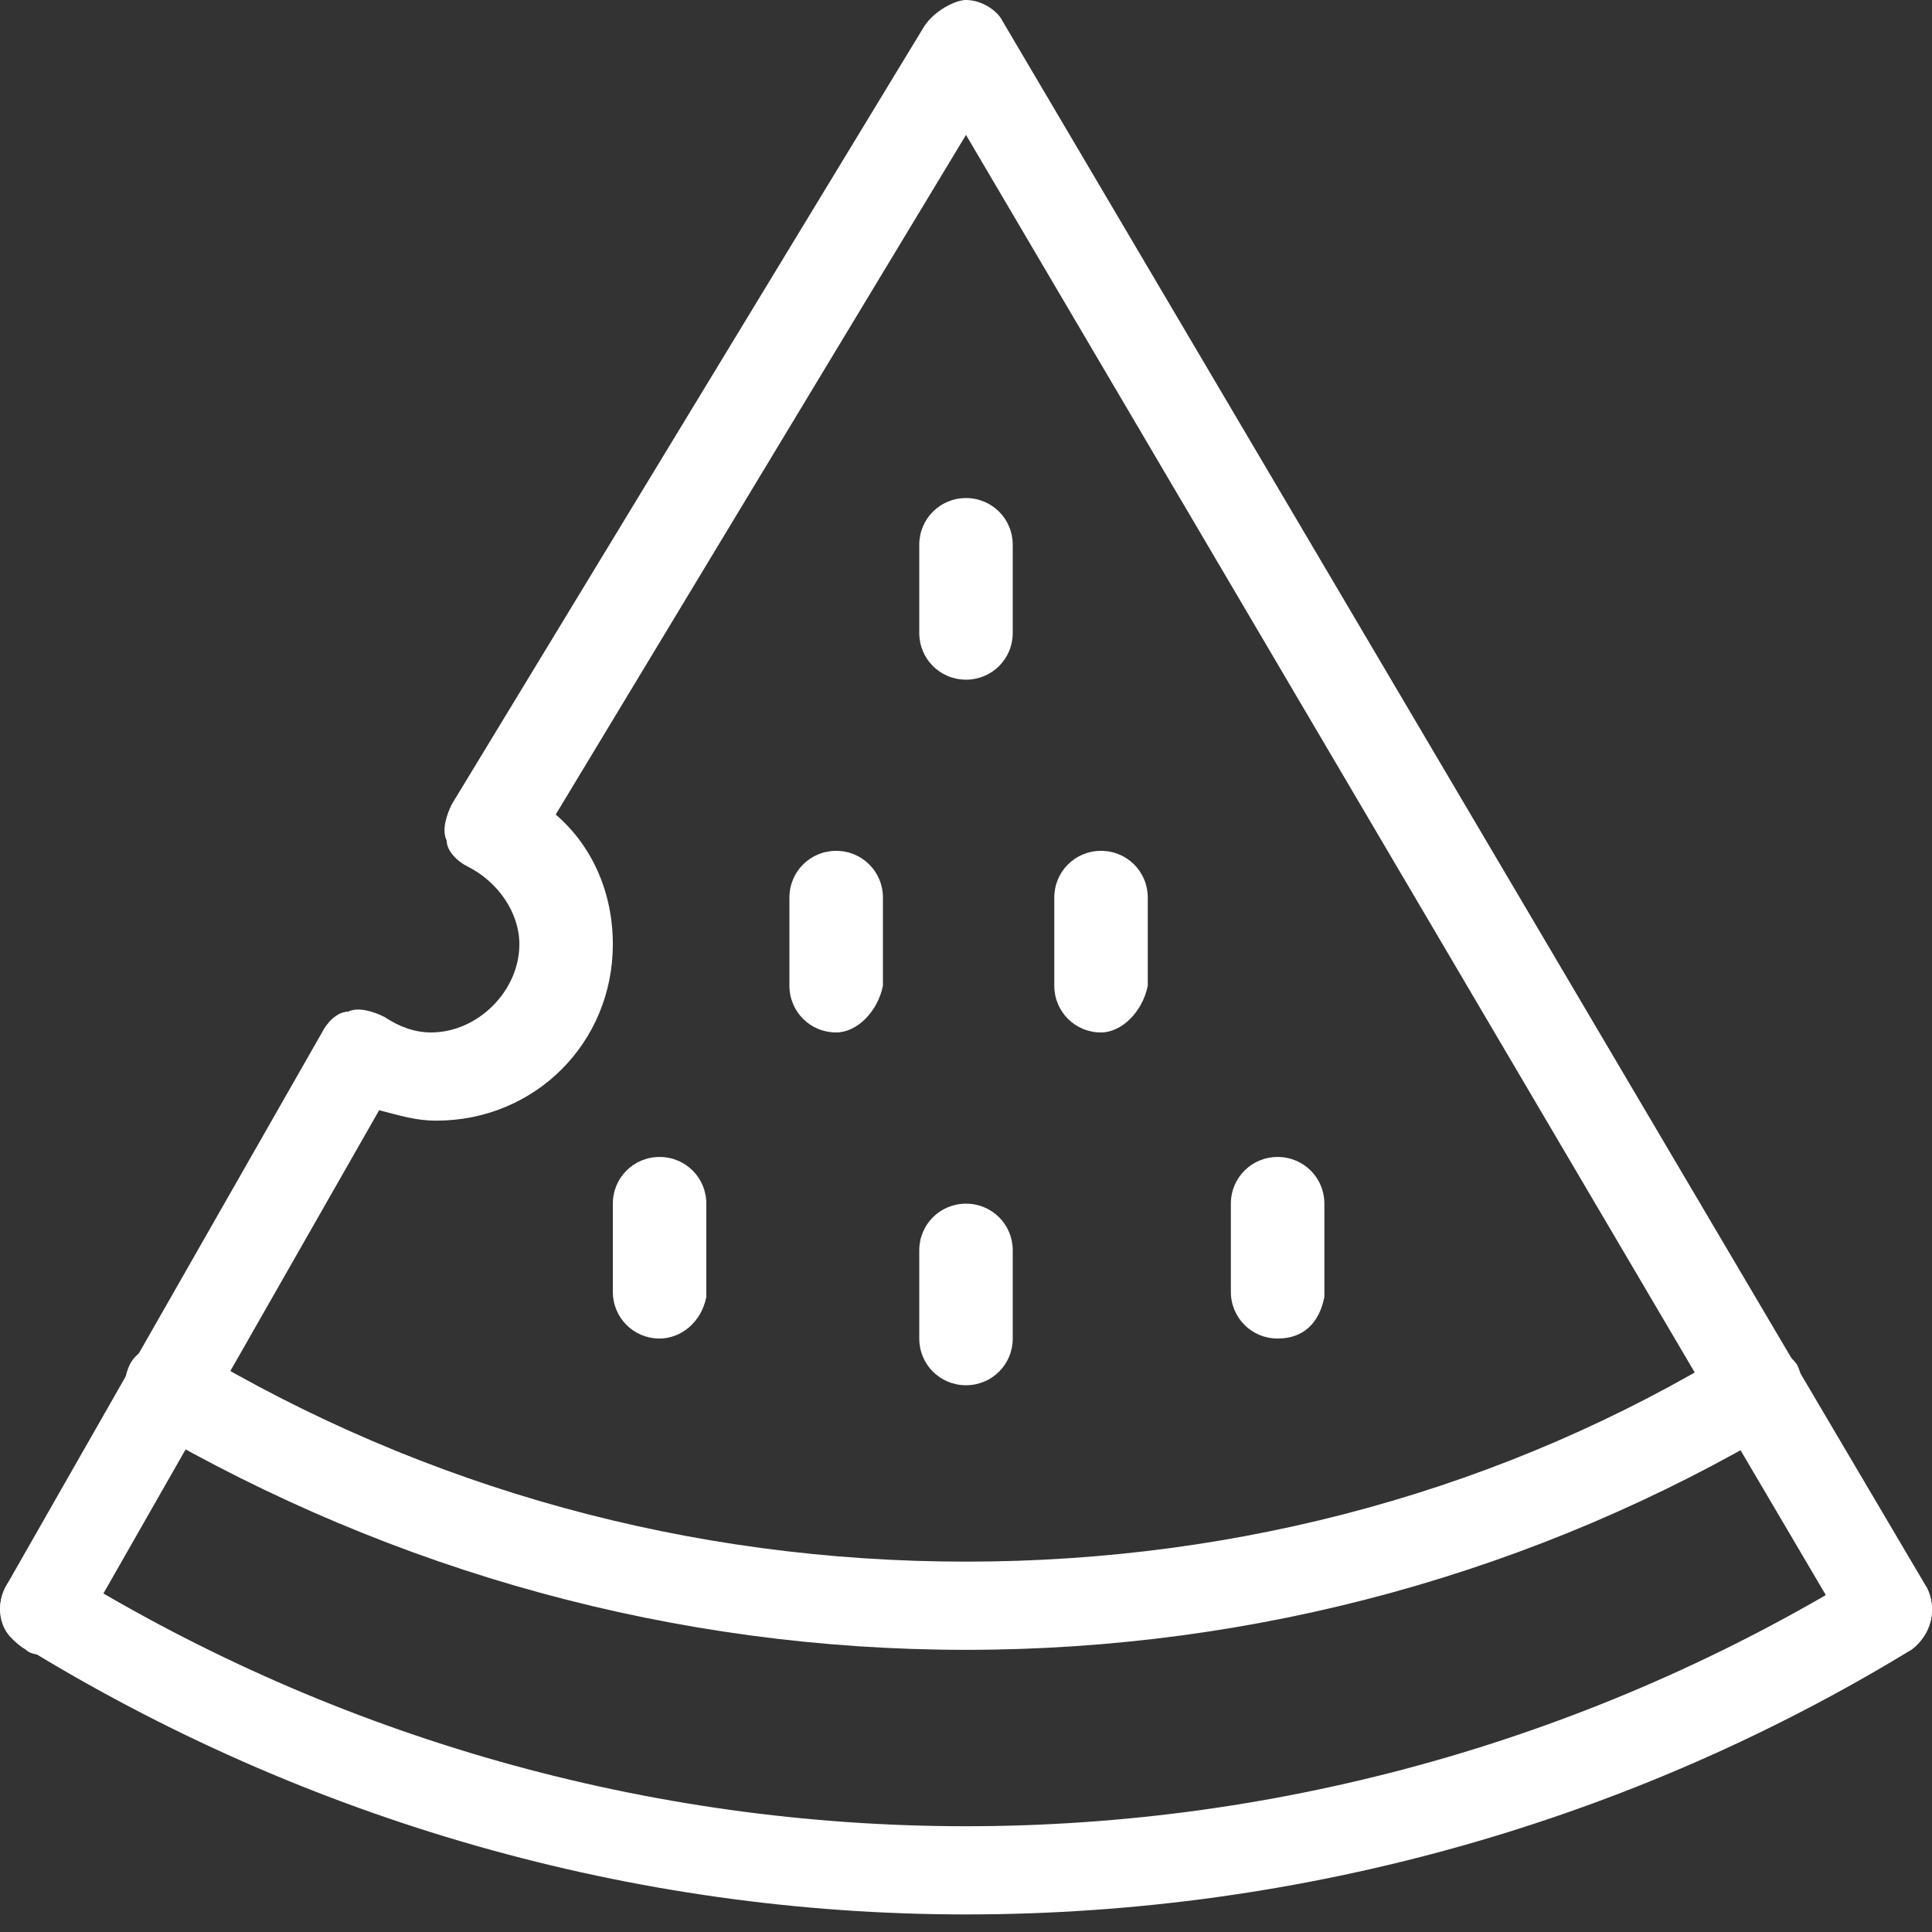
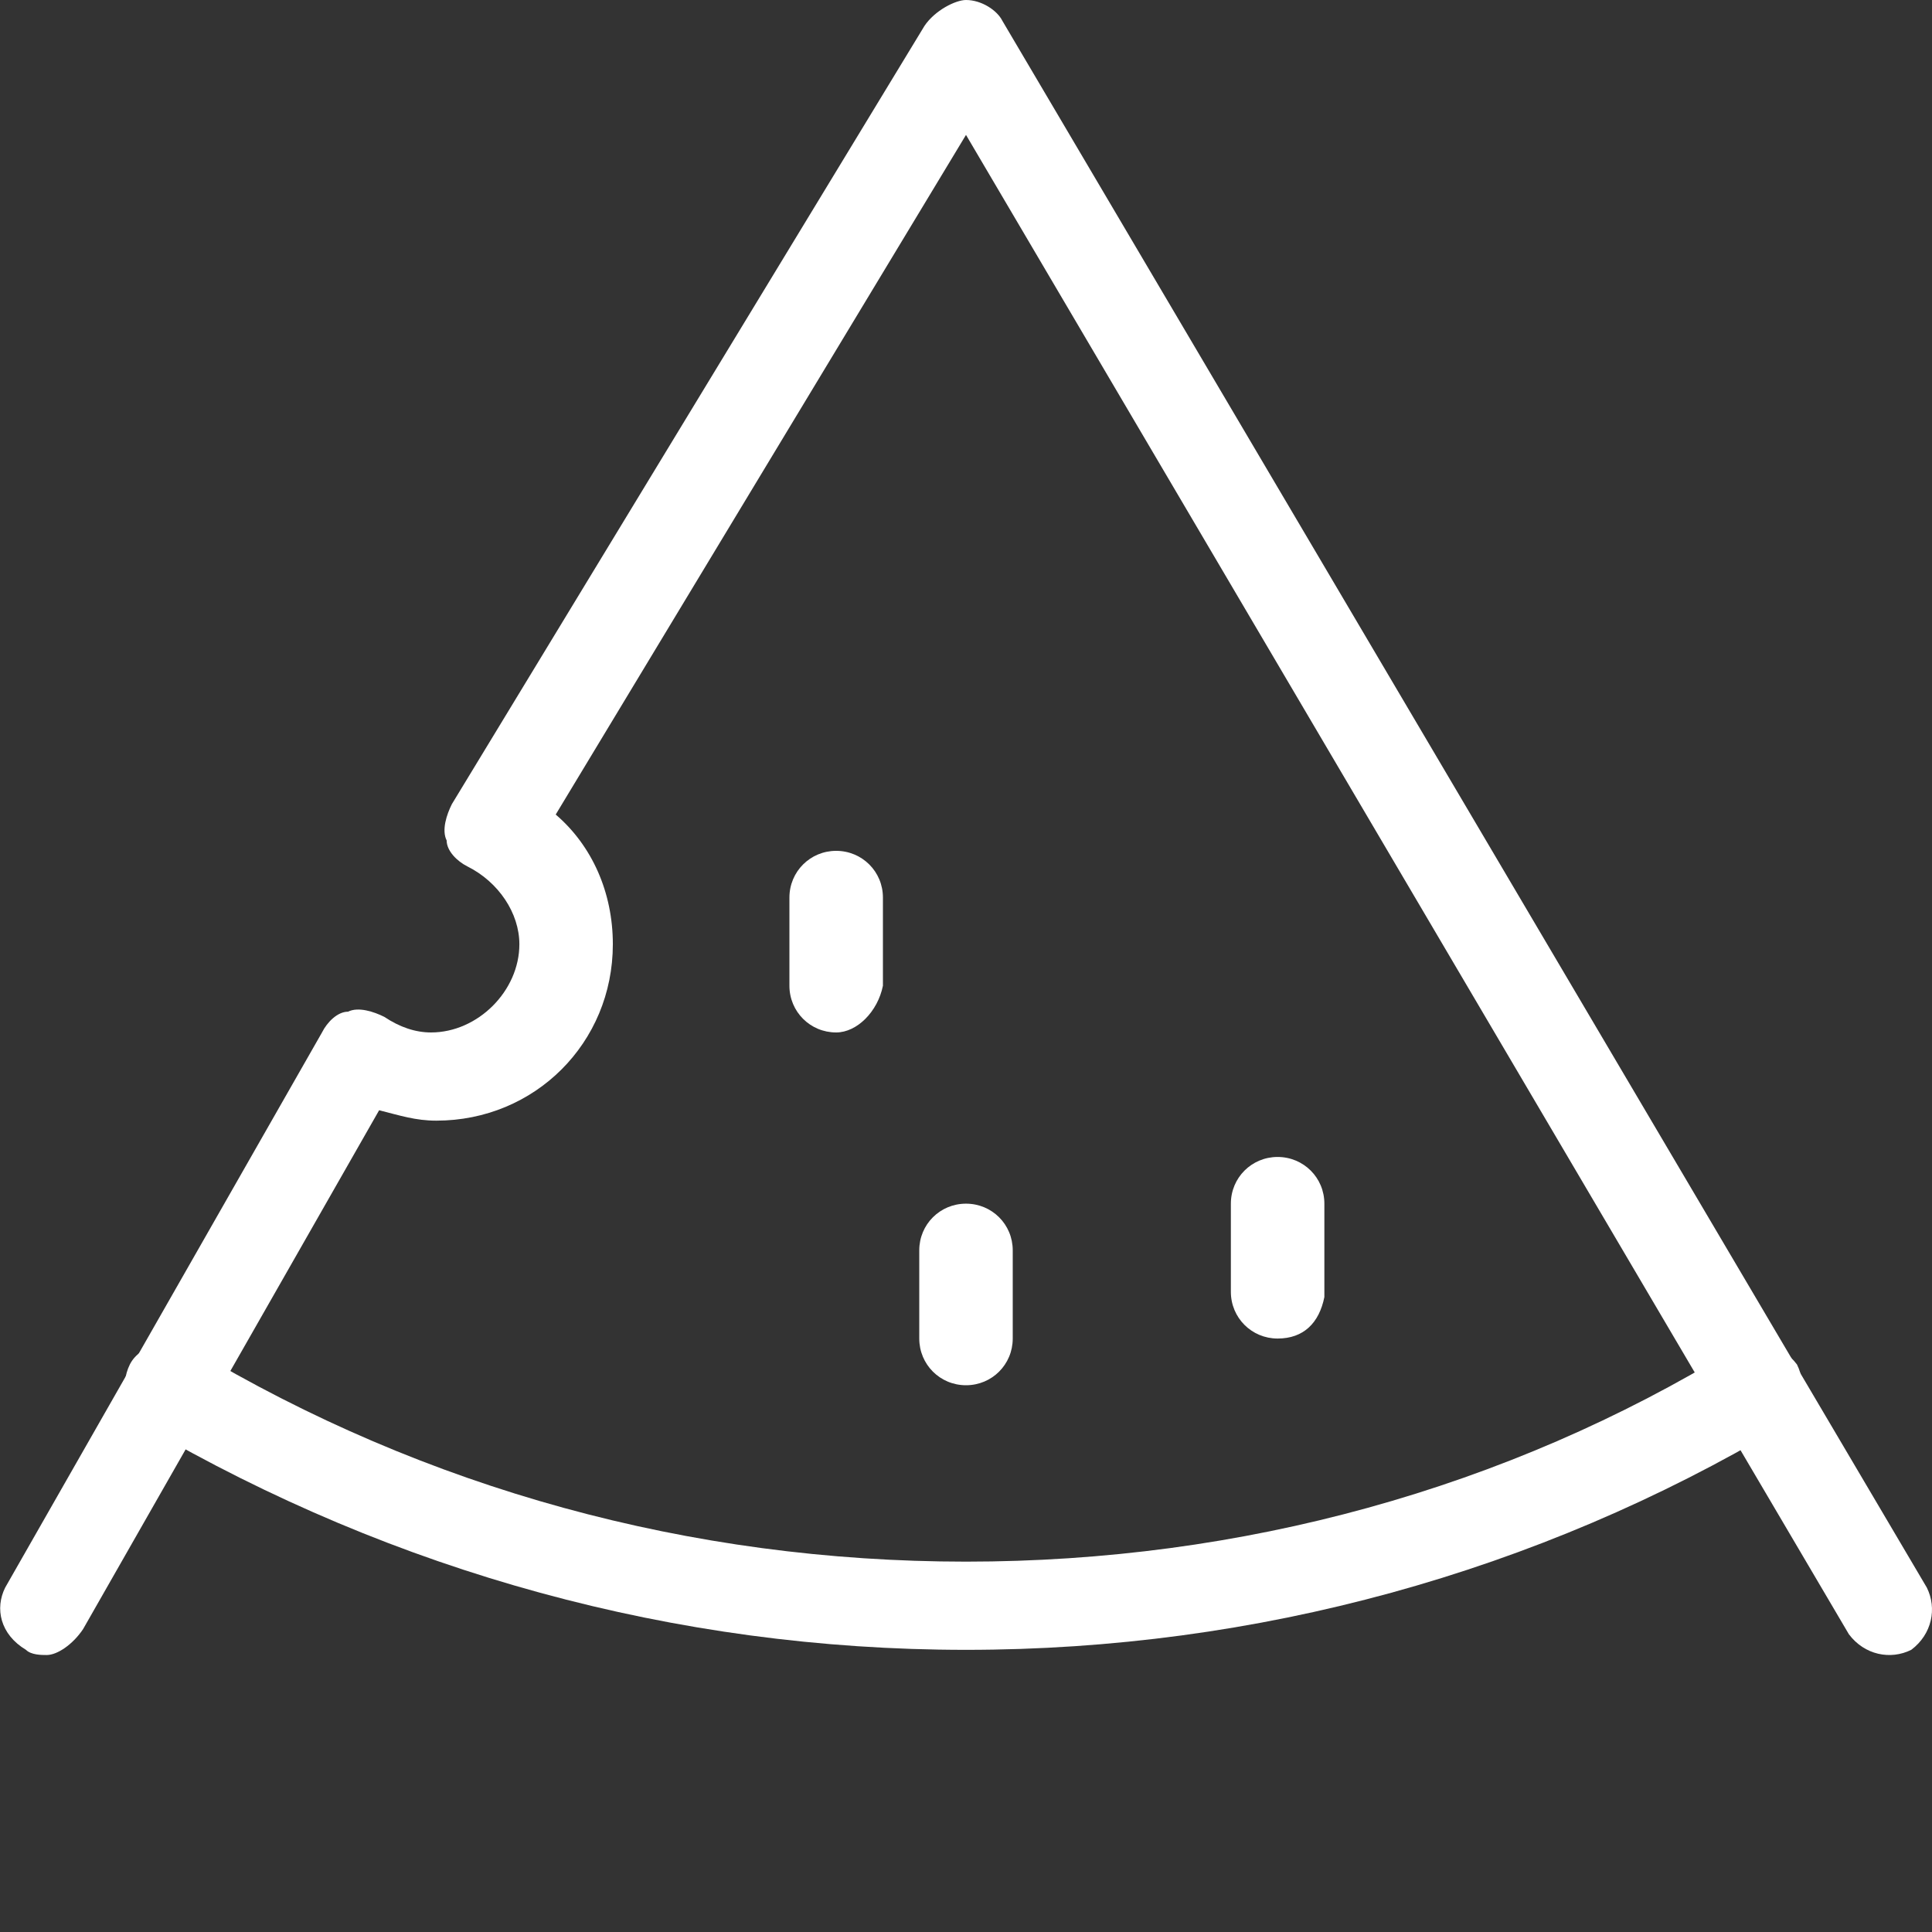
<svg xmlns="http://www.w3.org/2000/svg" width="63" height="63" viewBox="0 0 63 63" fill="none">
  <rect x="0" y="0" width="63" height="63" fill="#333333" stroke="none" />
  <path d="M31.5 53.799C22.016 53.799 12.871 51.261 4.742 46.524C4.064 46.186 3.895 45.171 4.234 44.494C4.573 43.817 5.589 43.648 6.266 43.987C13.887 48.554 22.524 50.923 31.5 50.923C40.476 50.923 49.113 48.554 56.564 43.987C57.242 43.648 58.089 43.817 58.597 44.494C58.935 45.171 58.766 46.017 58.089 46.524C50.129 51.261 40.984 53.799 31.5 53.799Z" fill="white" />
-   <path d="M31.5 62.427C20.661 62.427 9.992 59.382 0.677 53.63C0 53.291 -0.169 52.446 0.169 51.769C0.508 51.092 1.524 50.923 2.202 51.261C11.008 56.675 21.169 59.551 31.5 59.551C41.831 59.551 51.992 56.675 60.798 51.261C61.476 50.923 62.322 51.092 62.831 51.769C63.169 52.446 63 53.291 62.322 53.799C53.177 59.382 42.508 62.427 31.5 62.427Z" fill="white" />
-   <path d="M21.508 43.648C20.661 43.648 19.984 42.971 19.984 42.126V39.249C19.984 38.404 20.661 37.727 21.508 37.727C22.355 37.727 23.032 38.404 23.032 39.249V42.295C22.863 43.141 22.185 43.648 21.508 43.648Z" fill="white" />
  <path d="M31.5 45.171C30.653 45.171 29.976 44.494 29.976 43.648V40.772C29.976 39.926 30.653 39.25 31.5 39.25C32.347 39.25 33.024 39.926 33.024 40.772V43.648C33.024 44.494 32.347 45.171 31.5 45.171Z" fill="white" />
-   <path d="M31.5 22.163C30.653 22.163 29.976 21.486 29.976 20.64V17.764C29.976 16.918 30.653 16.241 31.5 16.241C32.347 16.241 33.024 16.918 33.024 17.764V20.64C33.024 21.486 32.347 22.163 31.5 22.163Z" fill="white" />
  <path d="M41.661 43.648C40.815 43.648 40.137 42.971 40.137 42.126V39.249C40.137 38.404 40.815 37.727 41.661 37.727C42.508 37.727 43.186 38.404 43.186 39.249V42.295C43.016 43.141 42.508 43.648 41.661 43.648Z" fill="white" />
-   <path d="M35.903 33.667C35.056 33.667 34.379 32.99 34.379 32.144V29.268C34.379 28.422 35.056 27.745 35.903 27.745C36.75 27.745 37.427 28.422 37.427 29.268V32.144C37.258 32.99 36.58 33.667 35.903 33.667Z" fill="white" />
  <path d="M27.266 33.667C26.42 33.667 25.742 32.99 25.742 32.144V29.268C25.742 28.422 26.42 27.745 27.266 27.745C28.113 27.745 28.791 28.422 28.791 29.268V32.144C28.621 32.99 27.944 33.667 27.266 33.667Z" fill="white" />
  <path d="M1.524 53.968C1.355 53.968 1.016 53.968 0.847 53.799C8.87341e-05 53.291 -0.169 52.446 0.169 51.769L10.5 33.667C10.669 33.328 11.008 32.99 11.347 32.99C11.686 32.821 12.194 32.99 12.532 33.159C13.04 33.498 13.549 33.667 14.056 33.667C15.581 33.667 16.936 32.313 16.936 30.791C16.936 29.776 16.258 28.761 15.242 28.253C14.903 28.084 14.565 27.745 14.565 27.407C14.395 27.069 14.565 26.561 14.734 26.223L30.145 0.846C30.484 0.338 31.161 0 31.5 0C32.008 0 32.516 0.338 32.685 0.677L62.831 51.769C63.169 52.446 63 53.291 62.323 53.799C61.645 54.137 60.798 53.968 60.29 53.291L31.5 4.399L18.121 26.561C19.306 27.576 19.984 29.099 19.984 30.791C19.984 34.005 17.444 36.543 14.226 36.543C13.549 36.543 13.04 36.374 12.363 36.204L2.71 53.122C2.371 53.63 1.863 53.968 1.524 53.968Z" fill="white" />
</svg>